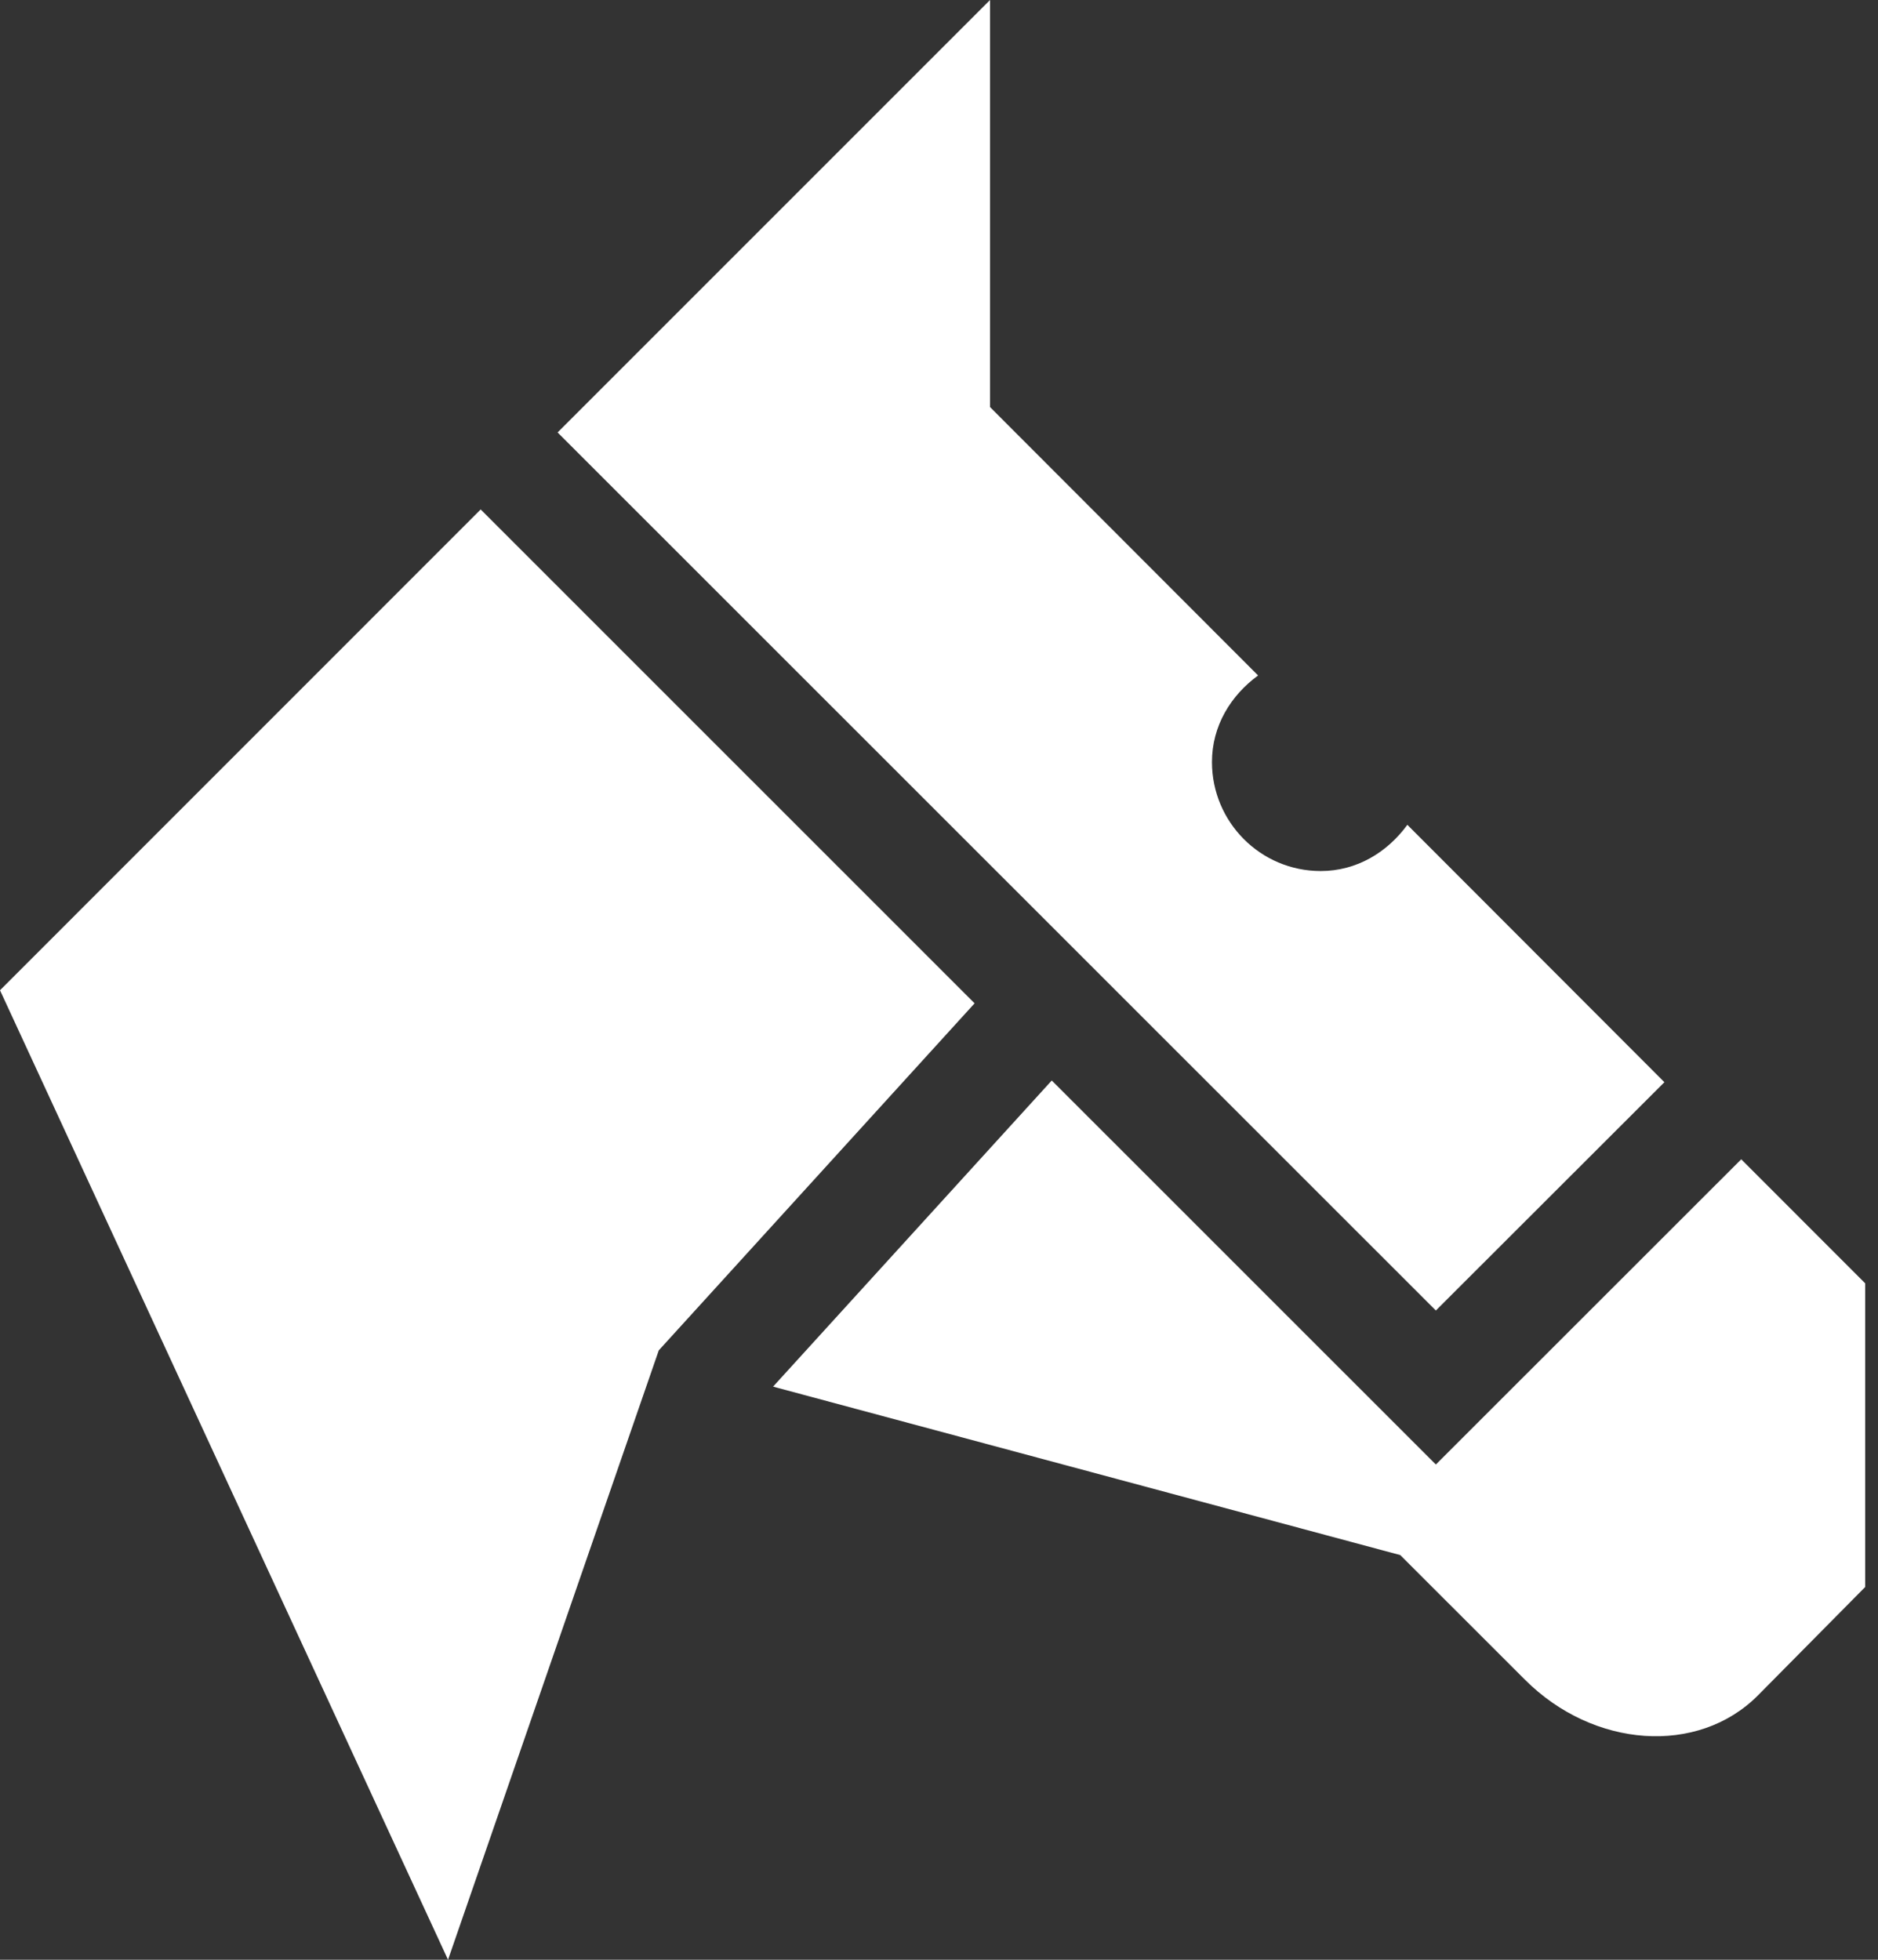
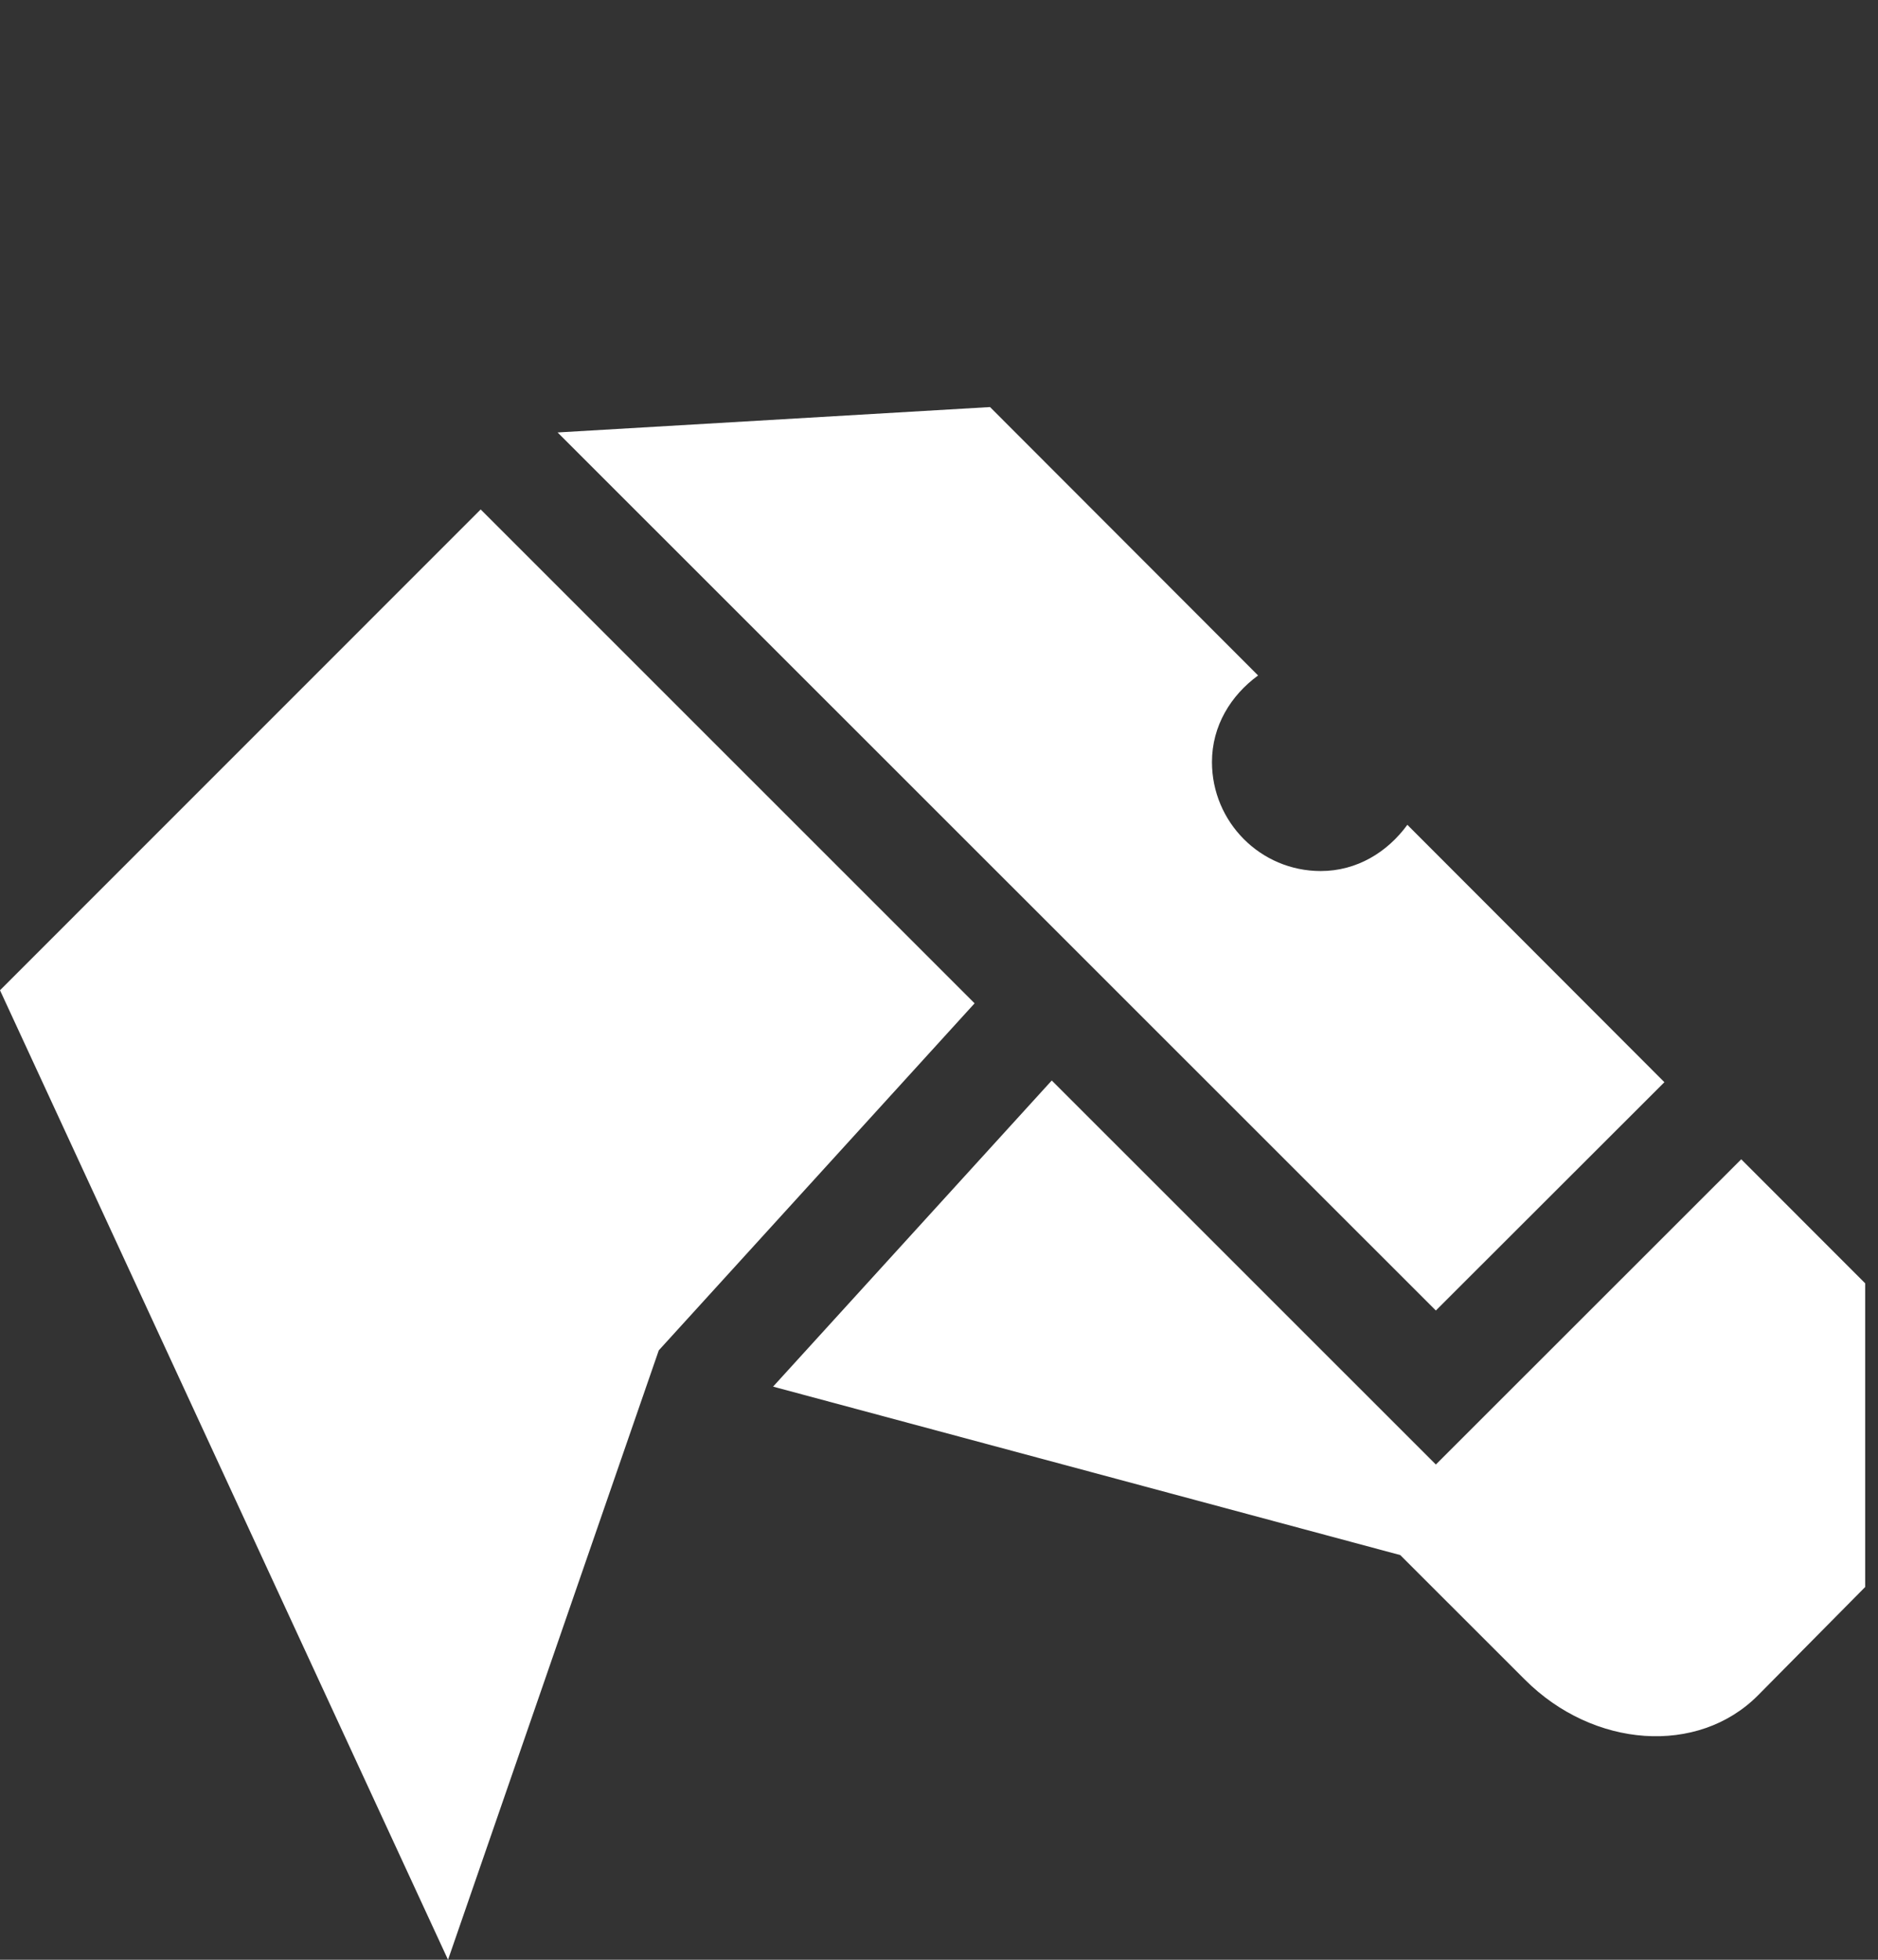
<svg xmlns="http://www.w3.org/2000/svg" width="23" height="24" viewBox="0 0 23 24" fill="none">
  <rect x="0" y="0" width="23" height="24" fill="#333333" stroke="none" />
-   <path d="M20.384 13.253L17.236 10.101C16.992 10.435 16.619 10.667 16.175 10.667C15.437 10.667 14.843 10.067 14.843 9.332C14.843 8.888 15.075 8.515 15.408 8.272L12.125 4.985V0L6.829 5.296L17.585 16.049L20.384 13.253ZM21.325 14.197L17.585 17.935L12.881 13.232L9.468 16.981L17.149 19.044C17.149 19.044 17.832 19.727 18.675 20.569C19.516 21.411 20.795 21.499 21.528 20.764L22.843 19.435V15.716L21.325 14.197ZM11.936 12.287L5.887 6.239L0 12.127L5.487 24L8.068 16.537L11.936 12.287Z" fill="#fff" />
+   <path d="M20.384 13.253L17.236 10.101C16.992 10.435 16.619 10.667 16.175 10.667C15.437 10.667 14.843 10.067 14.843 9.332C14.843 8.888 15.075 8.515 15.408 8.272L12.125 4.985L6.829 5.296L17.585 16.049L20.384 13.253ZM21.325 14.197L17.585 17.935L12.881 13.232L9.468 16.981L17.149 19.044C17.149 19.044 17.832 19.727 18.675 20.569C19.516 21.411 20.795 21.499 21.528 20.764L22.843 19.435V15.716L21.325 14.197ZM11.936 12.287L5.887 6.239L0 12.127L5.487 24L8.068 16.537L11.936 12.287Z" fill="#fff" />
</svg>